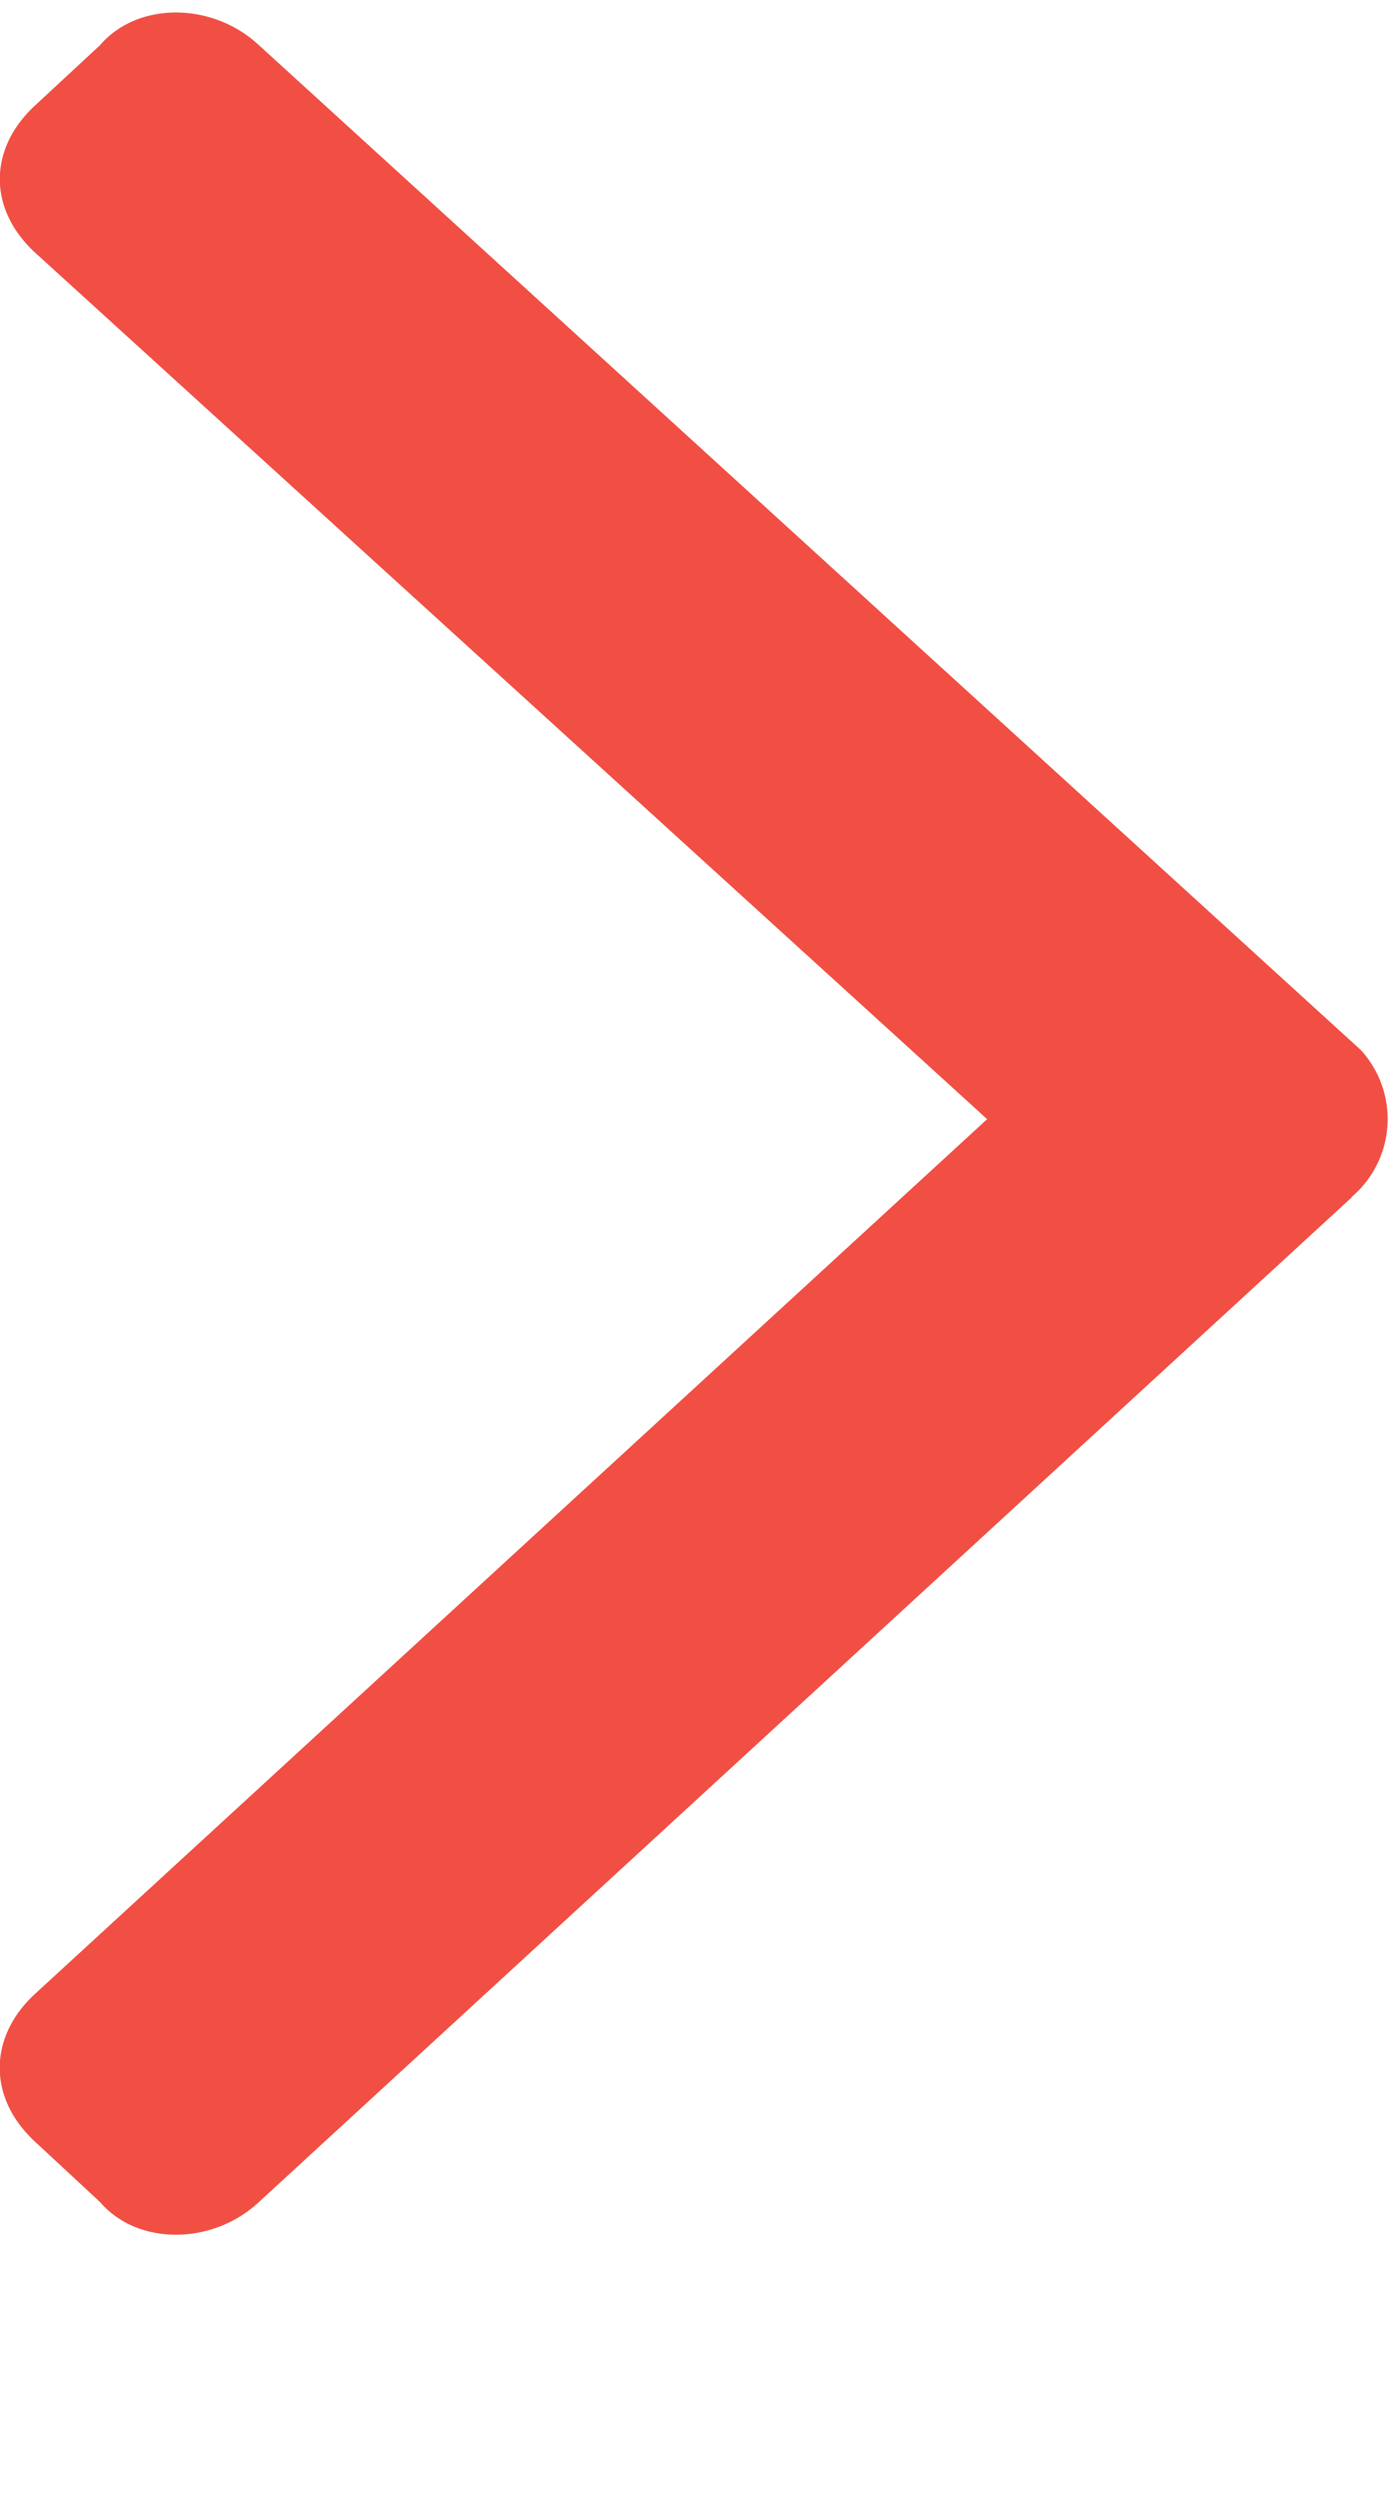
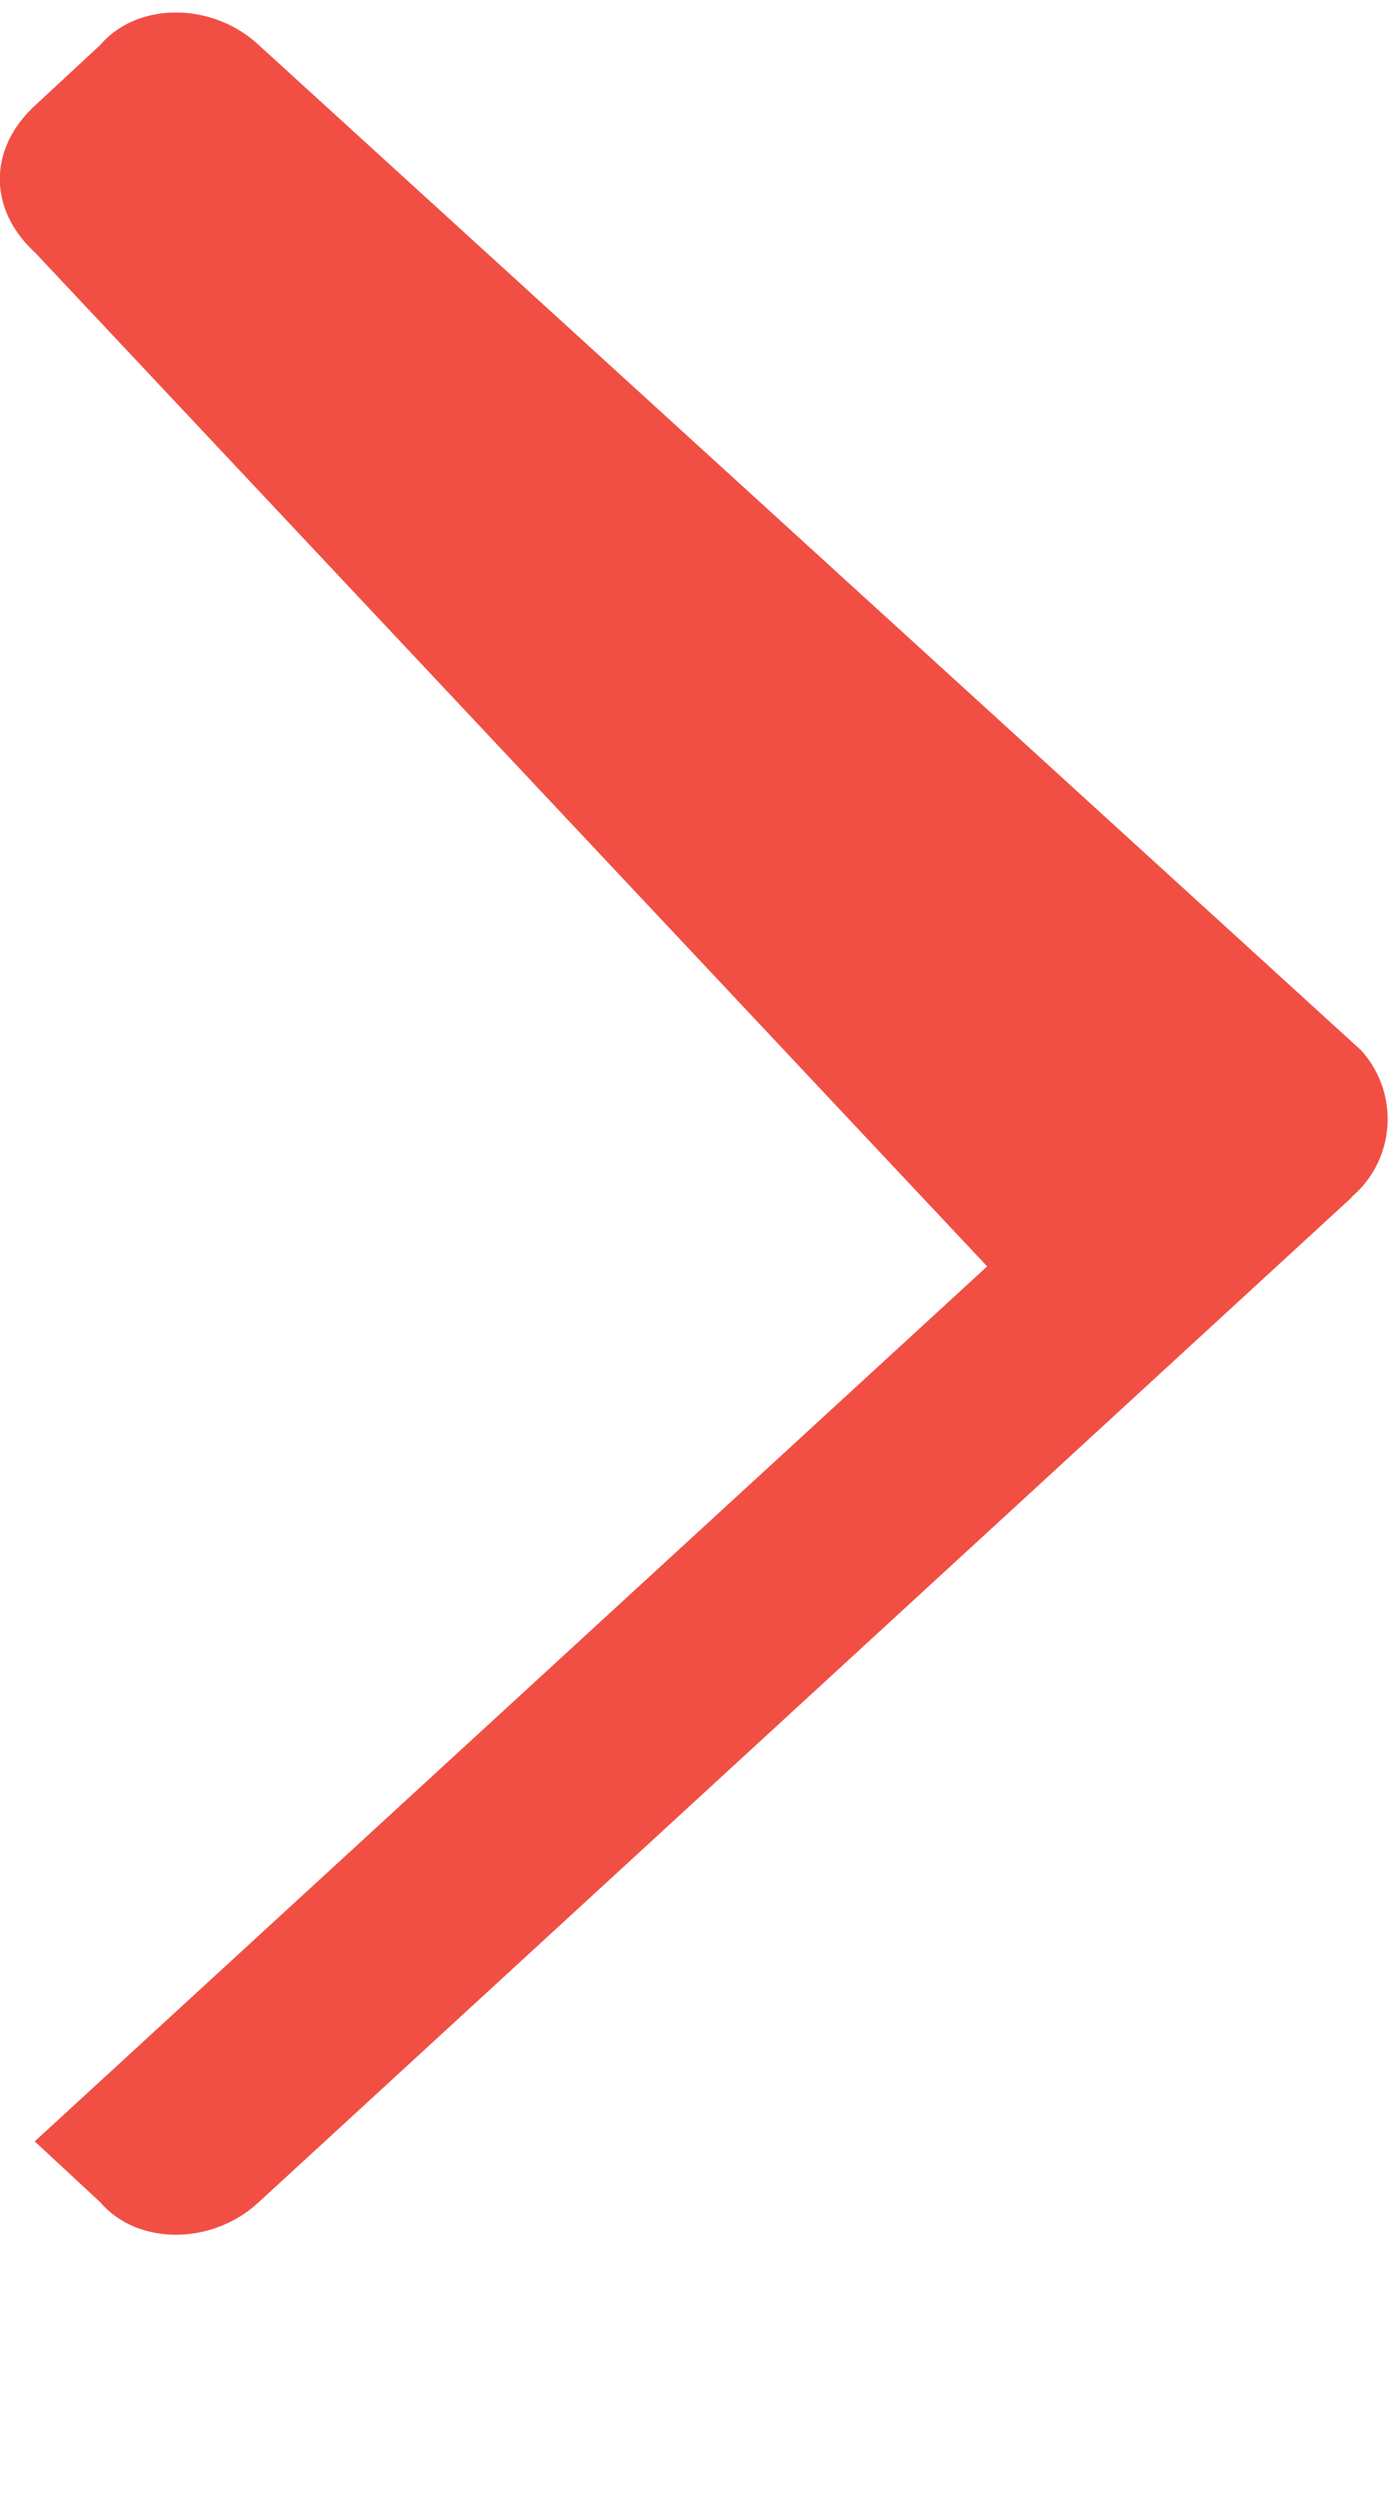
<svg xmlns="http://www.w3.org/2000/svg" width="5" height="9" fill="none">
-   <path fill="#F14F44" d="M4.87 4.31.932 7.928c-.168.156-.437.156-.571 0l-.236-.219c-.168-.156-.168-.374 0-.53l3.431-3.15L.127.91C-.043.754-.043.536.126.38L.361.162c.134-.156.403-.156.571 0l3.97 3.618a.368.368 0 0 1-.034.53z" />
+   <path fill="#F14F44" d="M4.87 4.31.932 7.928c-.168.156-.437.156-.571 0l-.236-.219l3.431-3.15L.127.91C-.043.754-.043.536.126.38L.361.162c.134-.156.403-.156.571 0l3.97 3.618a.368.368 0 0 1-.034.53z" />
</svg>